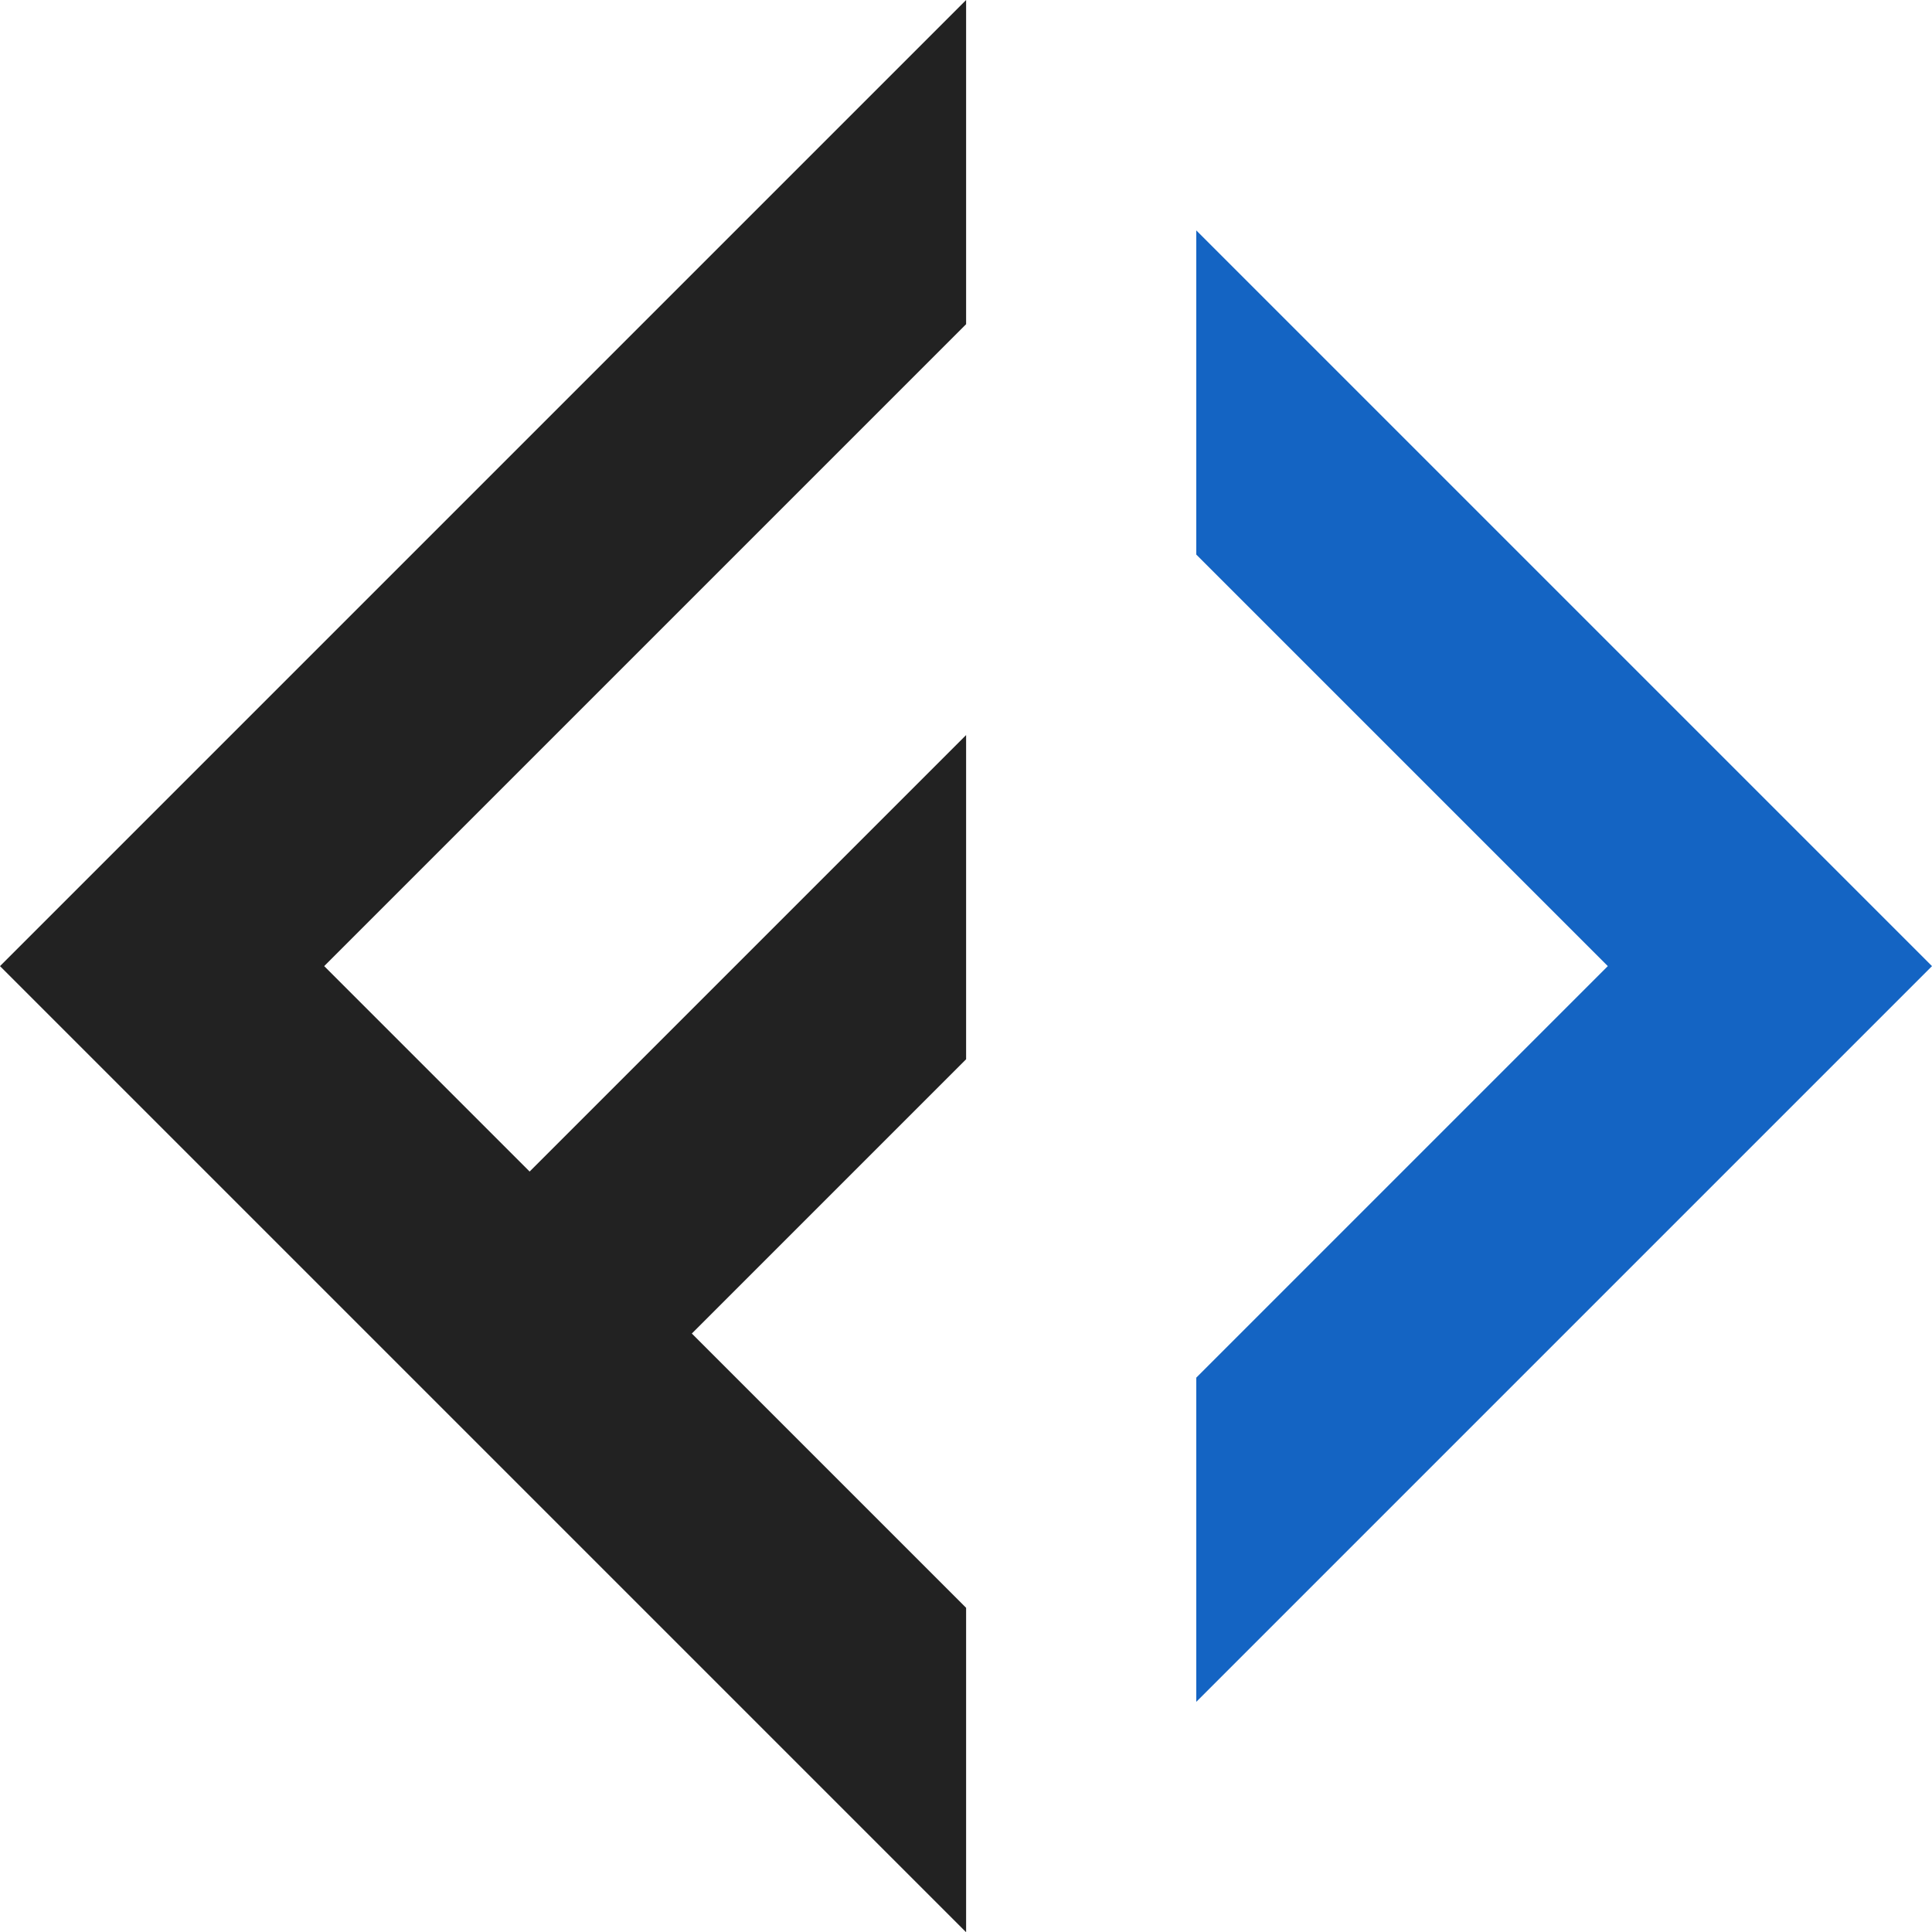
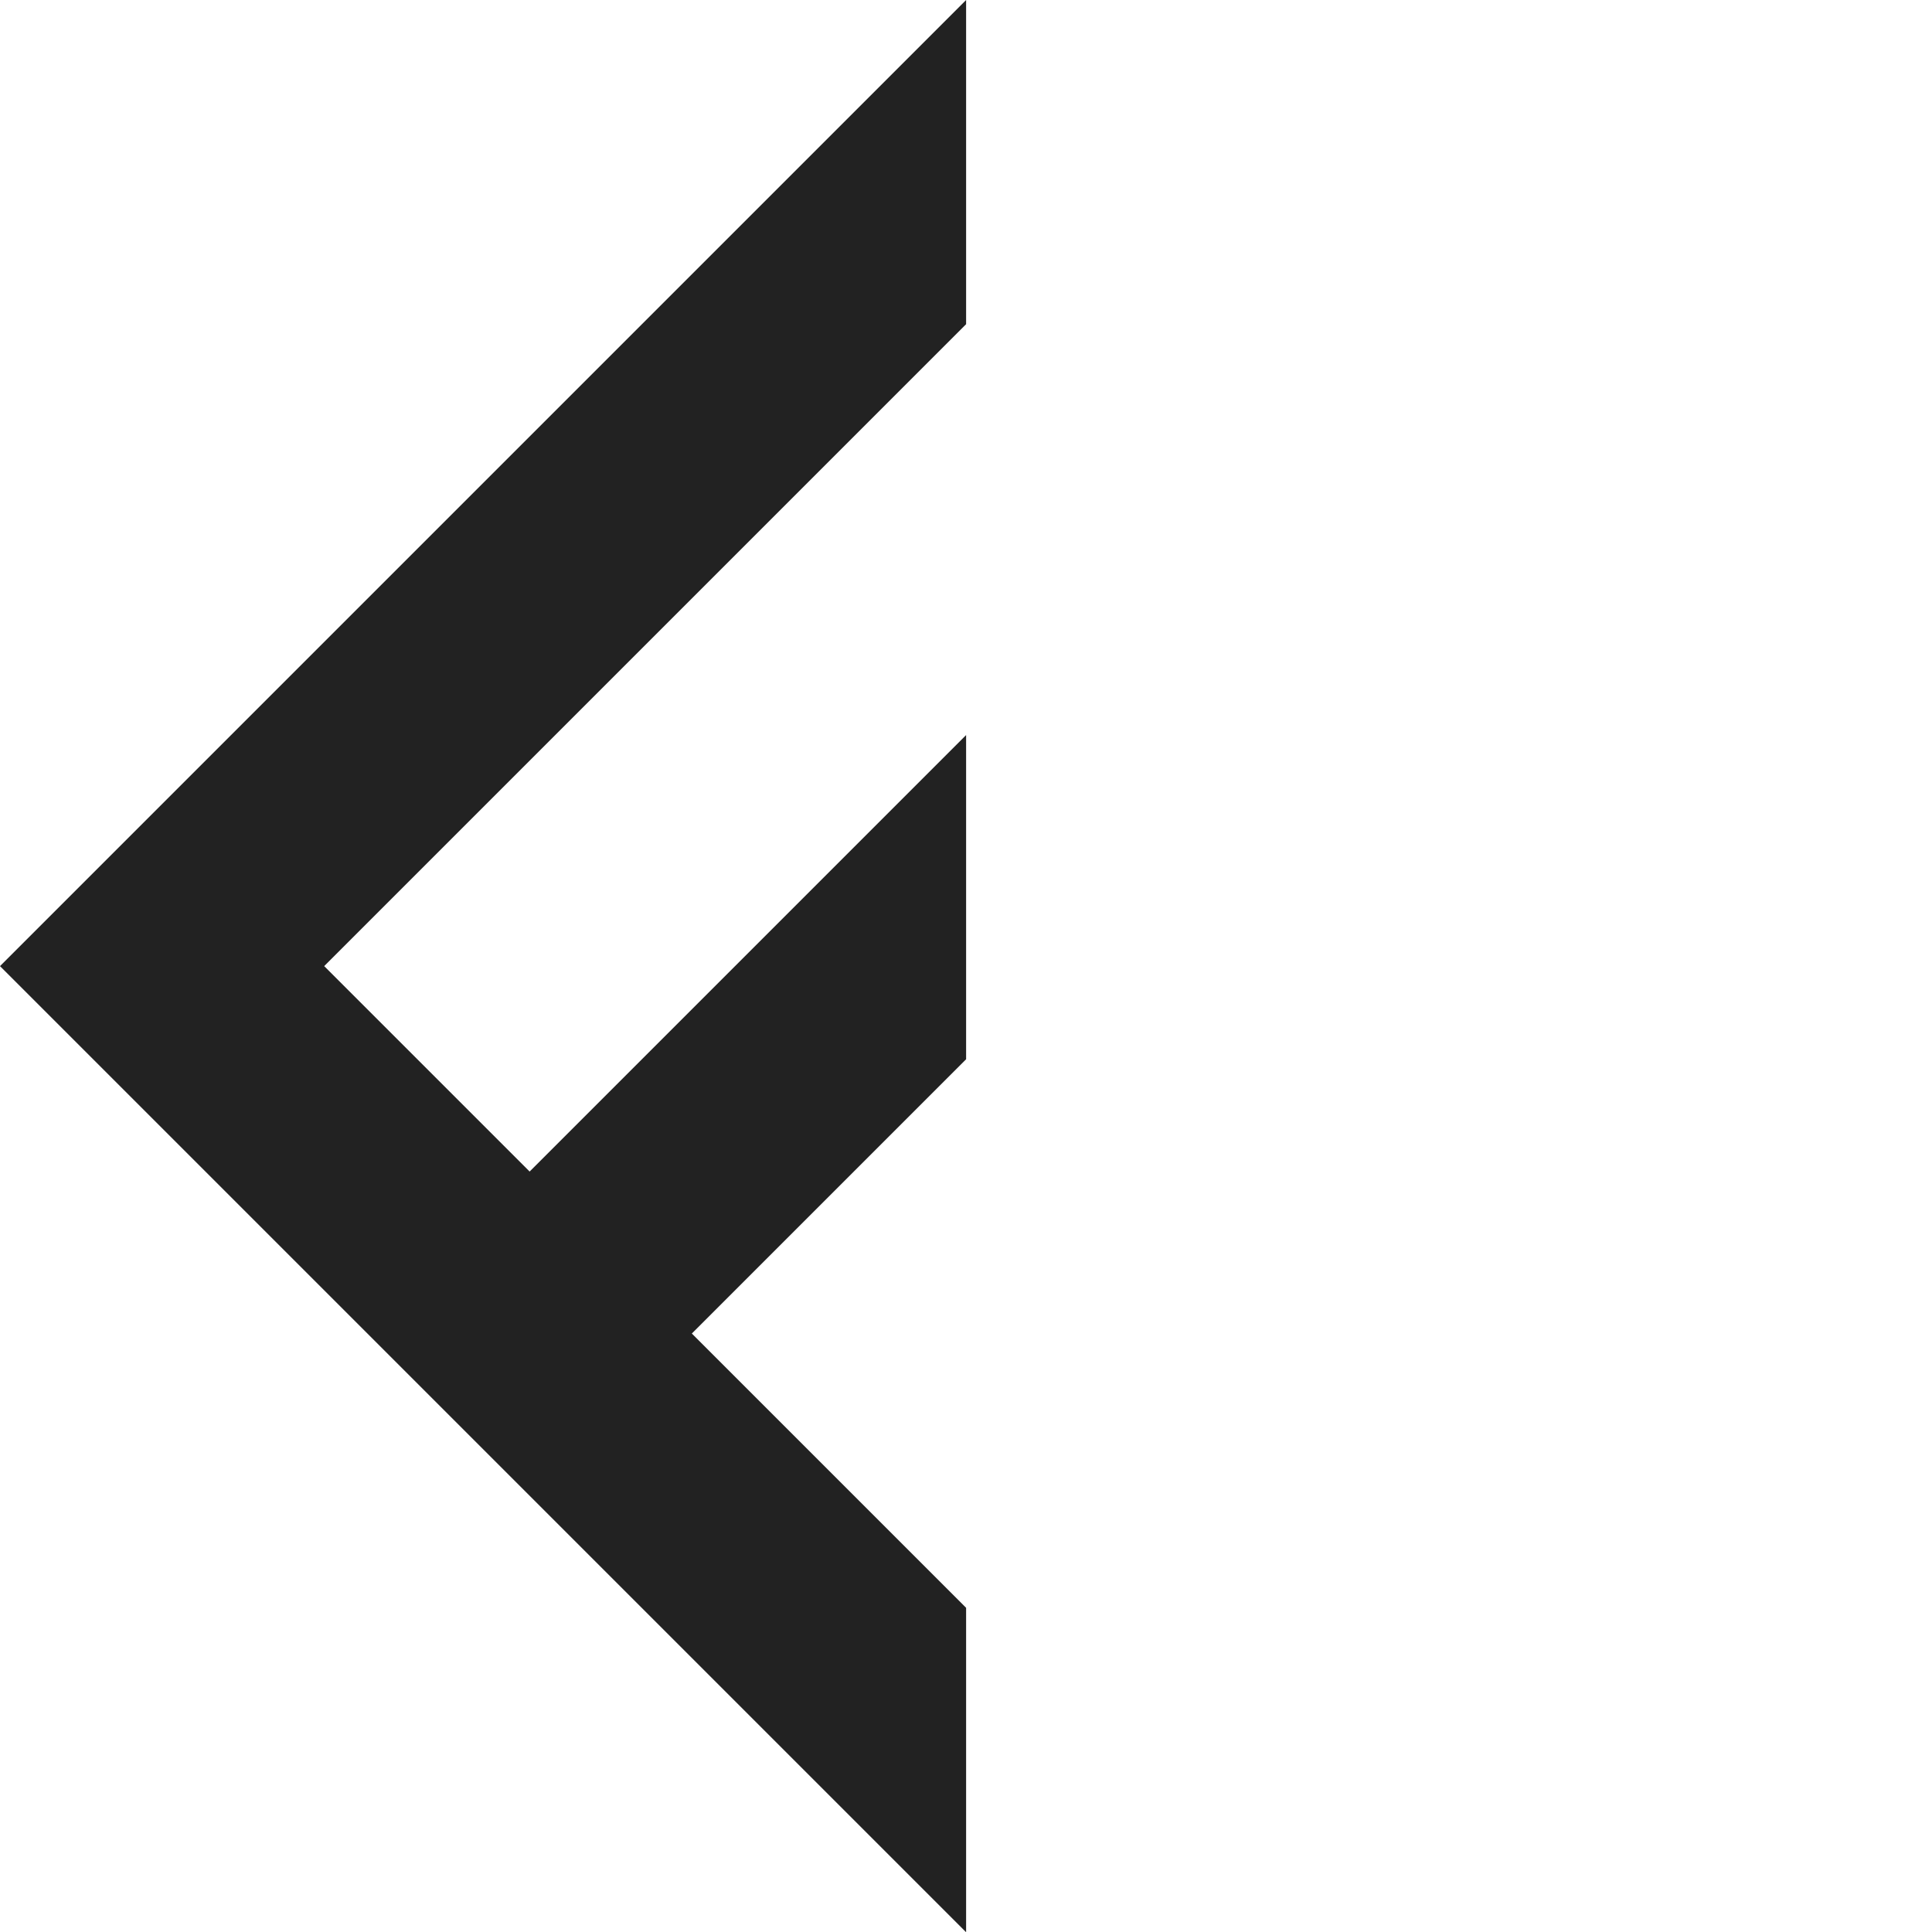
<svg xmlns="http://www.w3.org/2000/svg" viewBox="0 0 86.71 86.71">
  <defs>
    <style>.cls-1{fill:#222;}.cls-2{fill:#1464c3;}</style>
  </defs>
  <title>top__about-01</title>
  <g id="Layer_2" data-name="Layer 2">
    <g id="Layer_1-2" data-name="Layer 1">
      <polygon class="cls-1" points="43.36 0 0 43.36 43.36 86.72 43.36 72.16 31.05 59.85 43.36 47.54 43.36 32.99 23.77 52.58 14.55 43.36 43.36 14.55 43.36 0" />
-       <polygon class="cls-2" points="53.69 24.89 72.16 43.36 53.69 61.83 53.69 76.38 86.71 43.36 53.69 10.34 53.69 24.89" />
    </g>
  </g>
</svg>